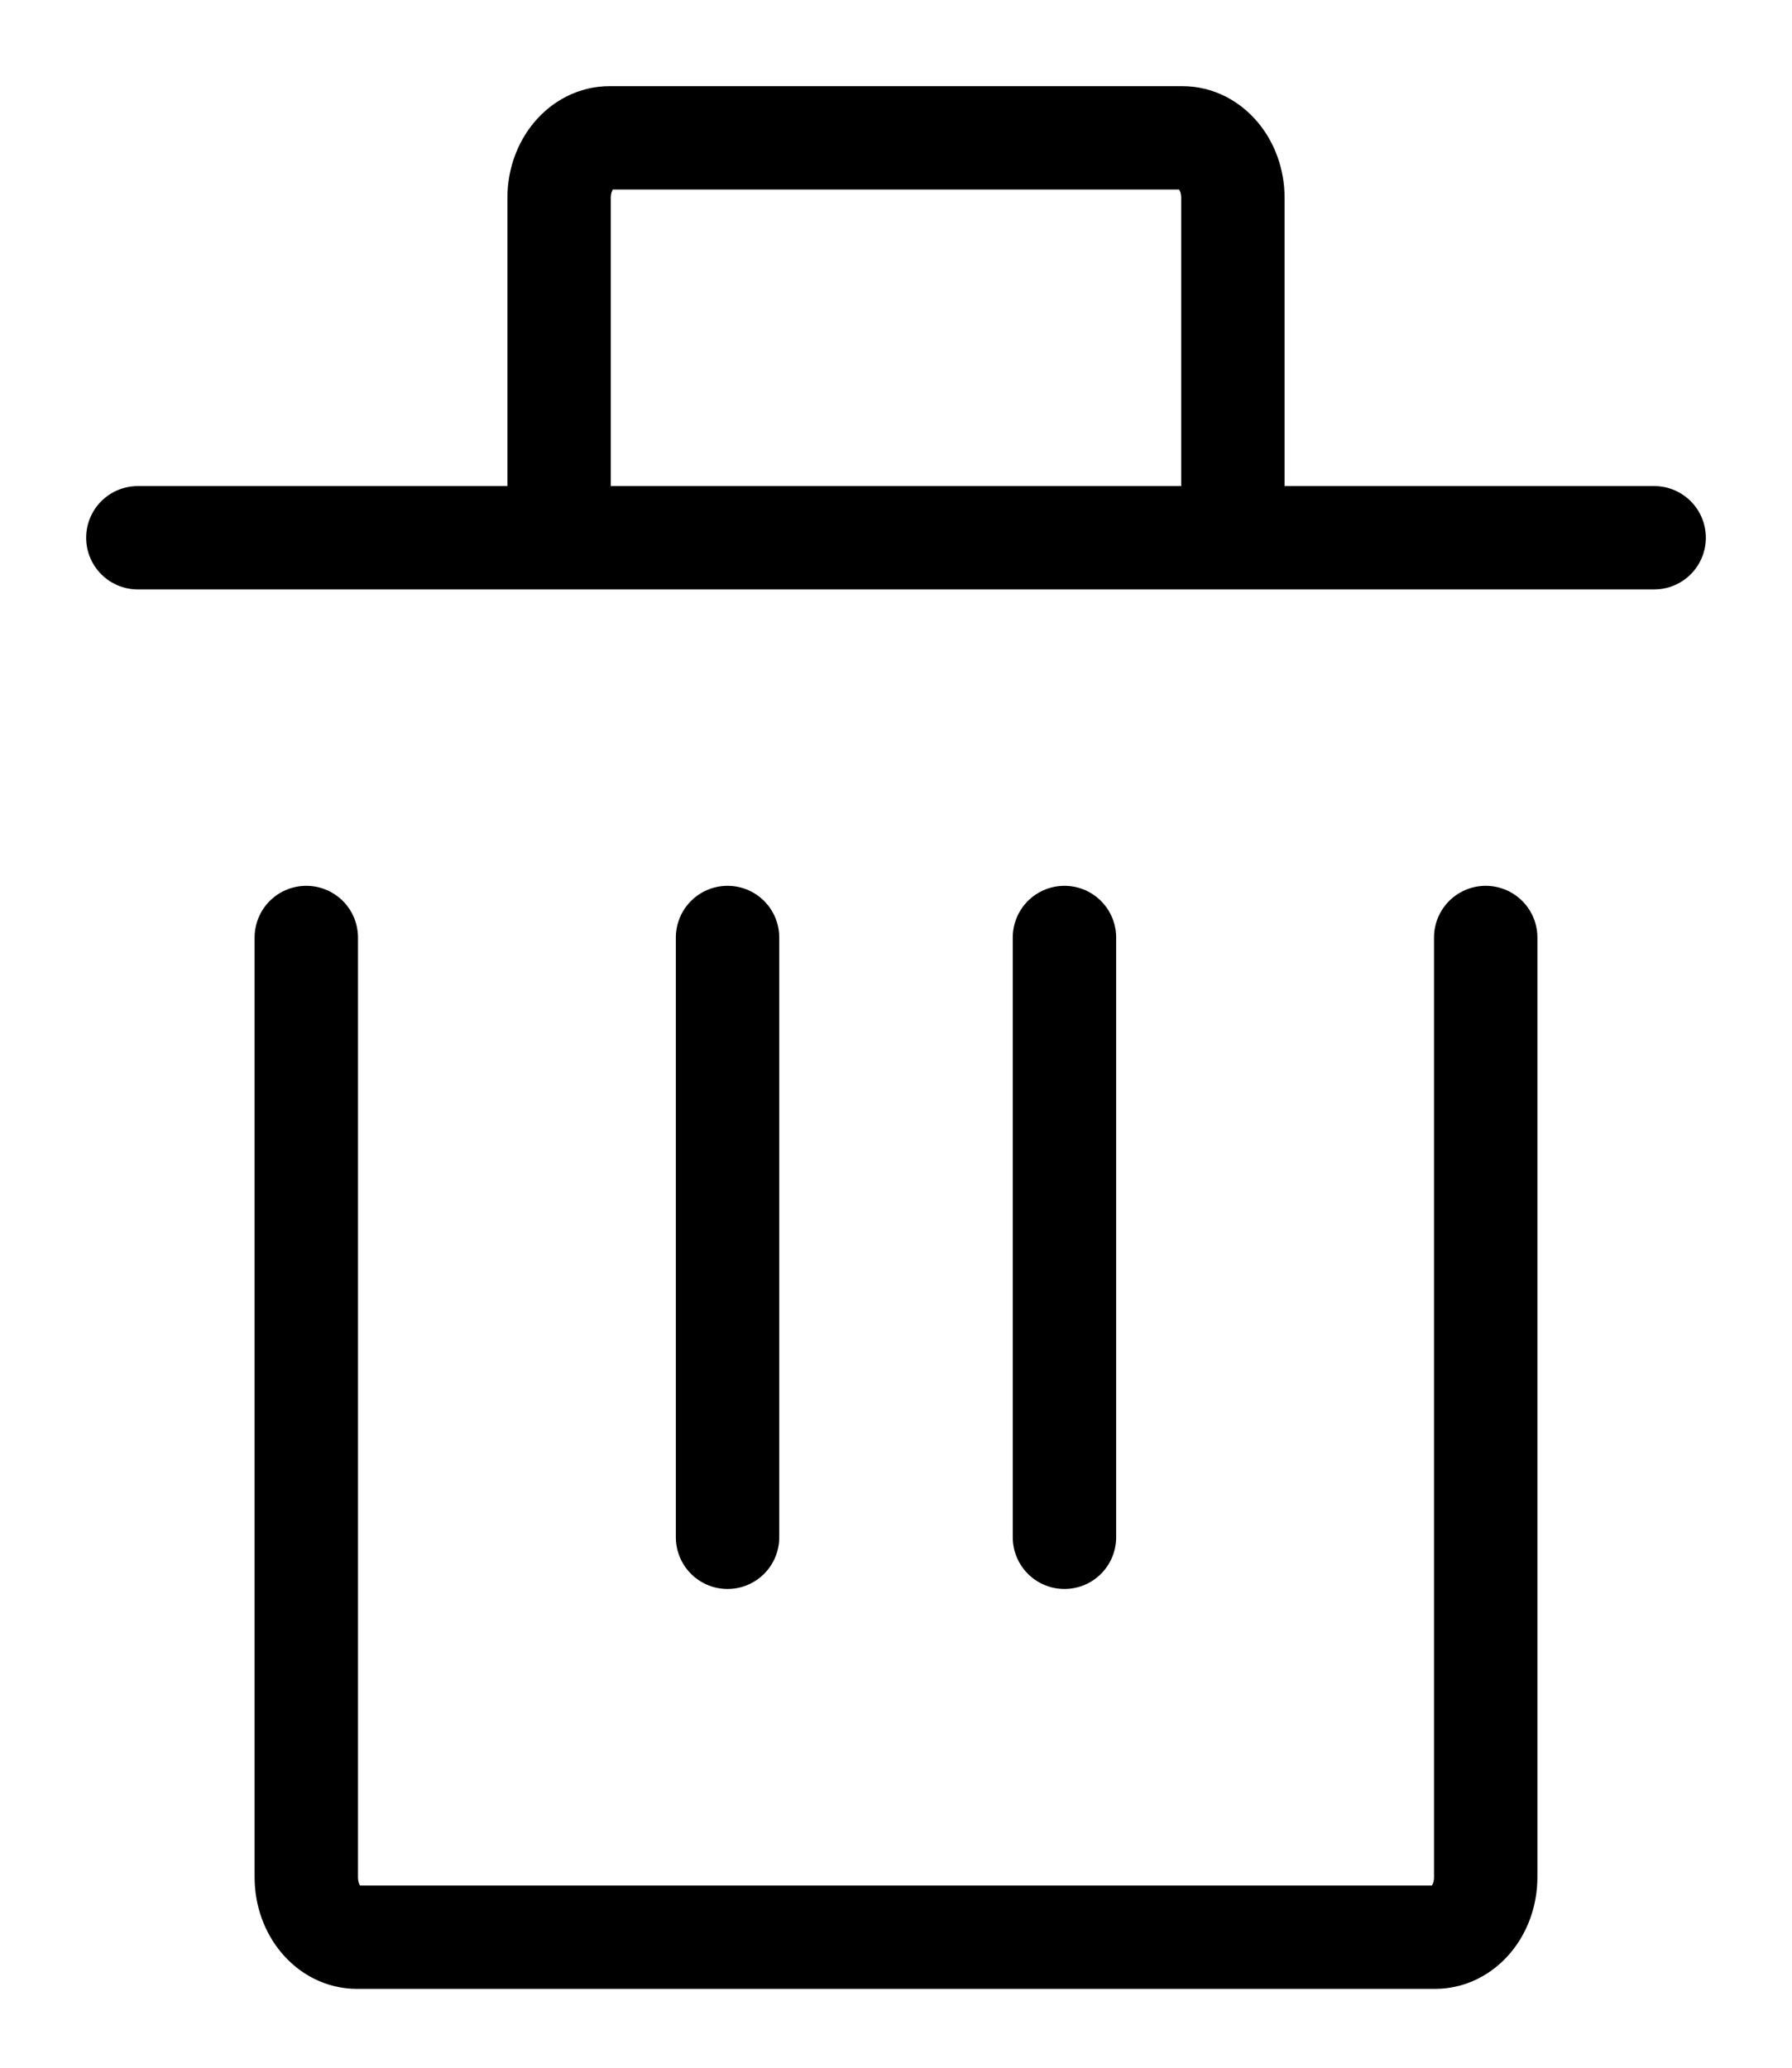
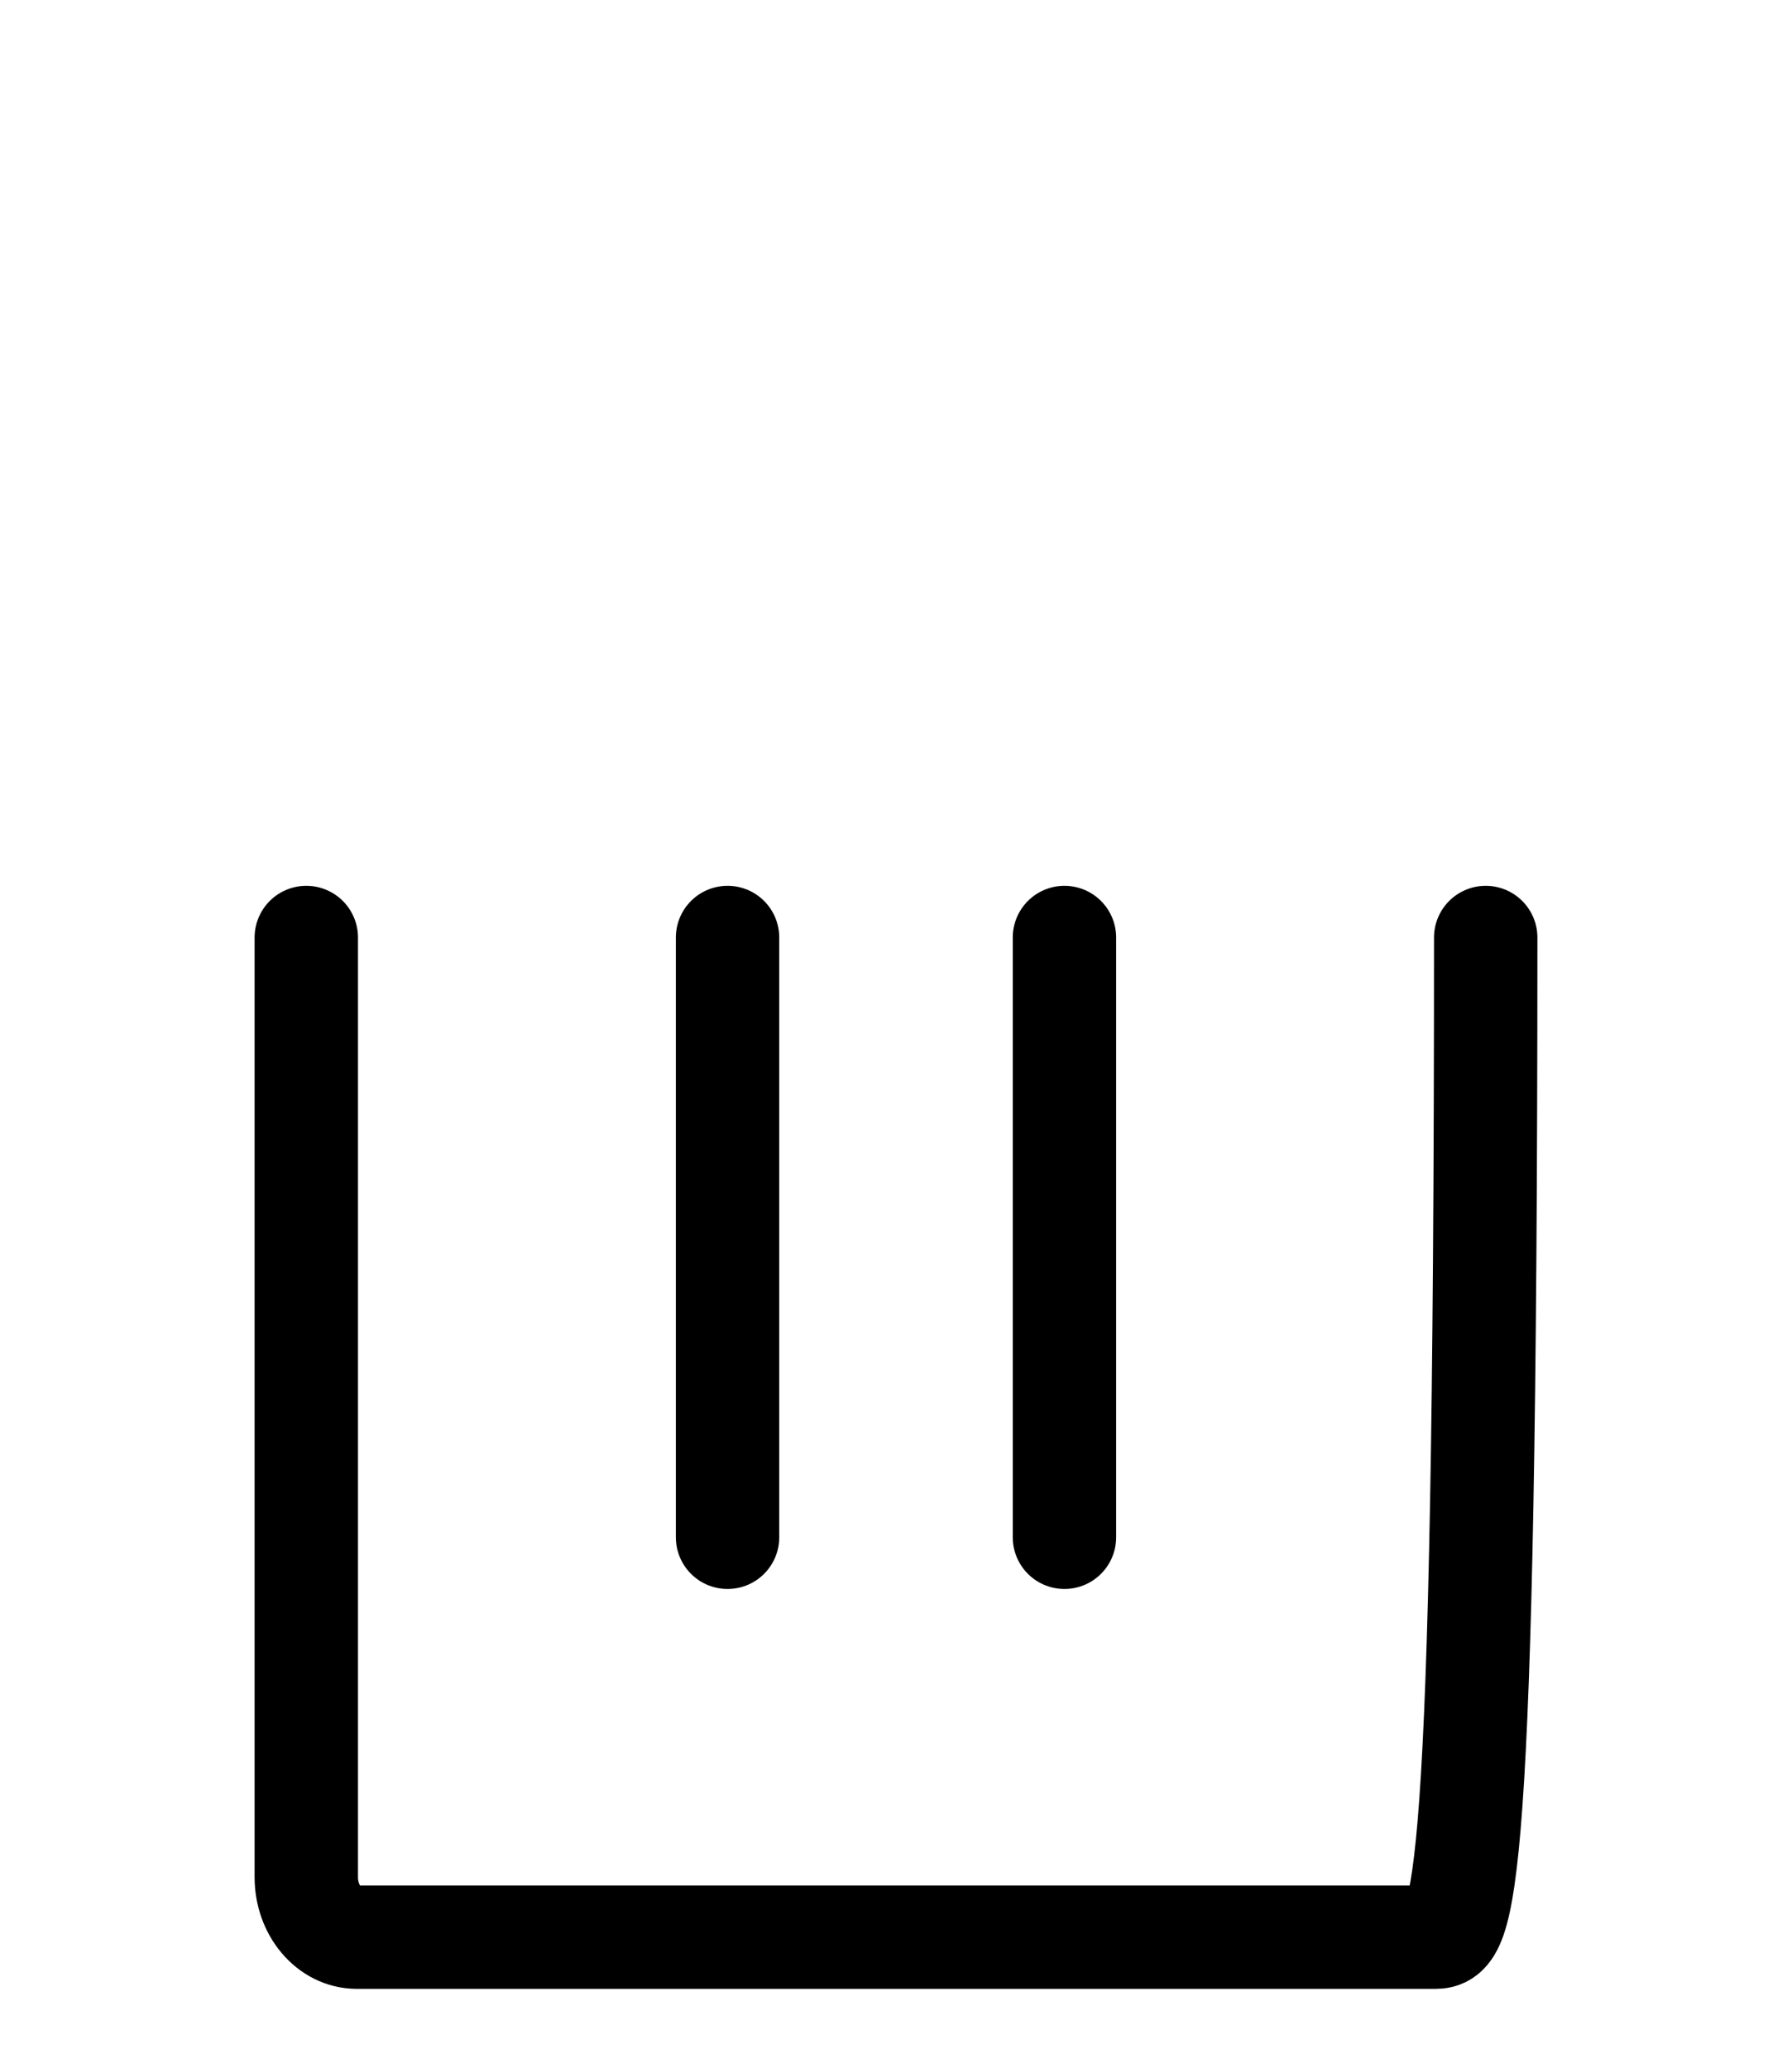
<svg xmlns="http://www.w3.org/2000/svg" width="13" height="15" viewBox="0 0 13 15" fill="none">
-   <path d="M10.778 6.801V13.618C10.778 13.858 10.614 14.053 10.411 14.053H2.589C2.386 14.053 2.222 13.858 2.222 13.618V6.801" stroke="black" stroke-width="0.75" stroke-linecap="round" stroke-linejoin="round" />
+   <path d="M10.778 6.801C10.778 13.858 10.614 14.053 10.411 14.053H2.589C2.386 14.053 2.222 13.858 2.222 13.618V6.801" stroke="black" stroke-width="0.75" stroke-linecap="round" stroke-linejoin="round" />
  <path d="M5.278 11.152V6.801" stroke="black" stroke-width="0.75" stroke-linecap="round" stroke-linejoin="round" />
  <path d="M7.722 11.152V6.801" stroke="black" stroke-width="0.75" stroke-linecap="round" stroke-linejoin="round" />
-   <path d="M12 3.901H8.944M8.944 3.901V1.435C8.944 1.195 8.78 1 8.578 1H4.422C4.22 1 4.056 1.195 4.056 1.435V3.901M8.944 3.901H4.056M1 3.901H4.056" stroke="black" stroke-width="0.75" stroke-linecap="round" stroke-linejoin="round" />
</svg>